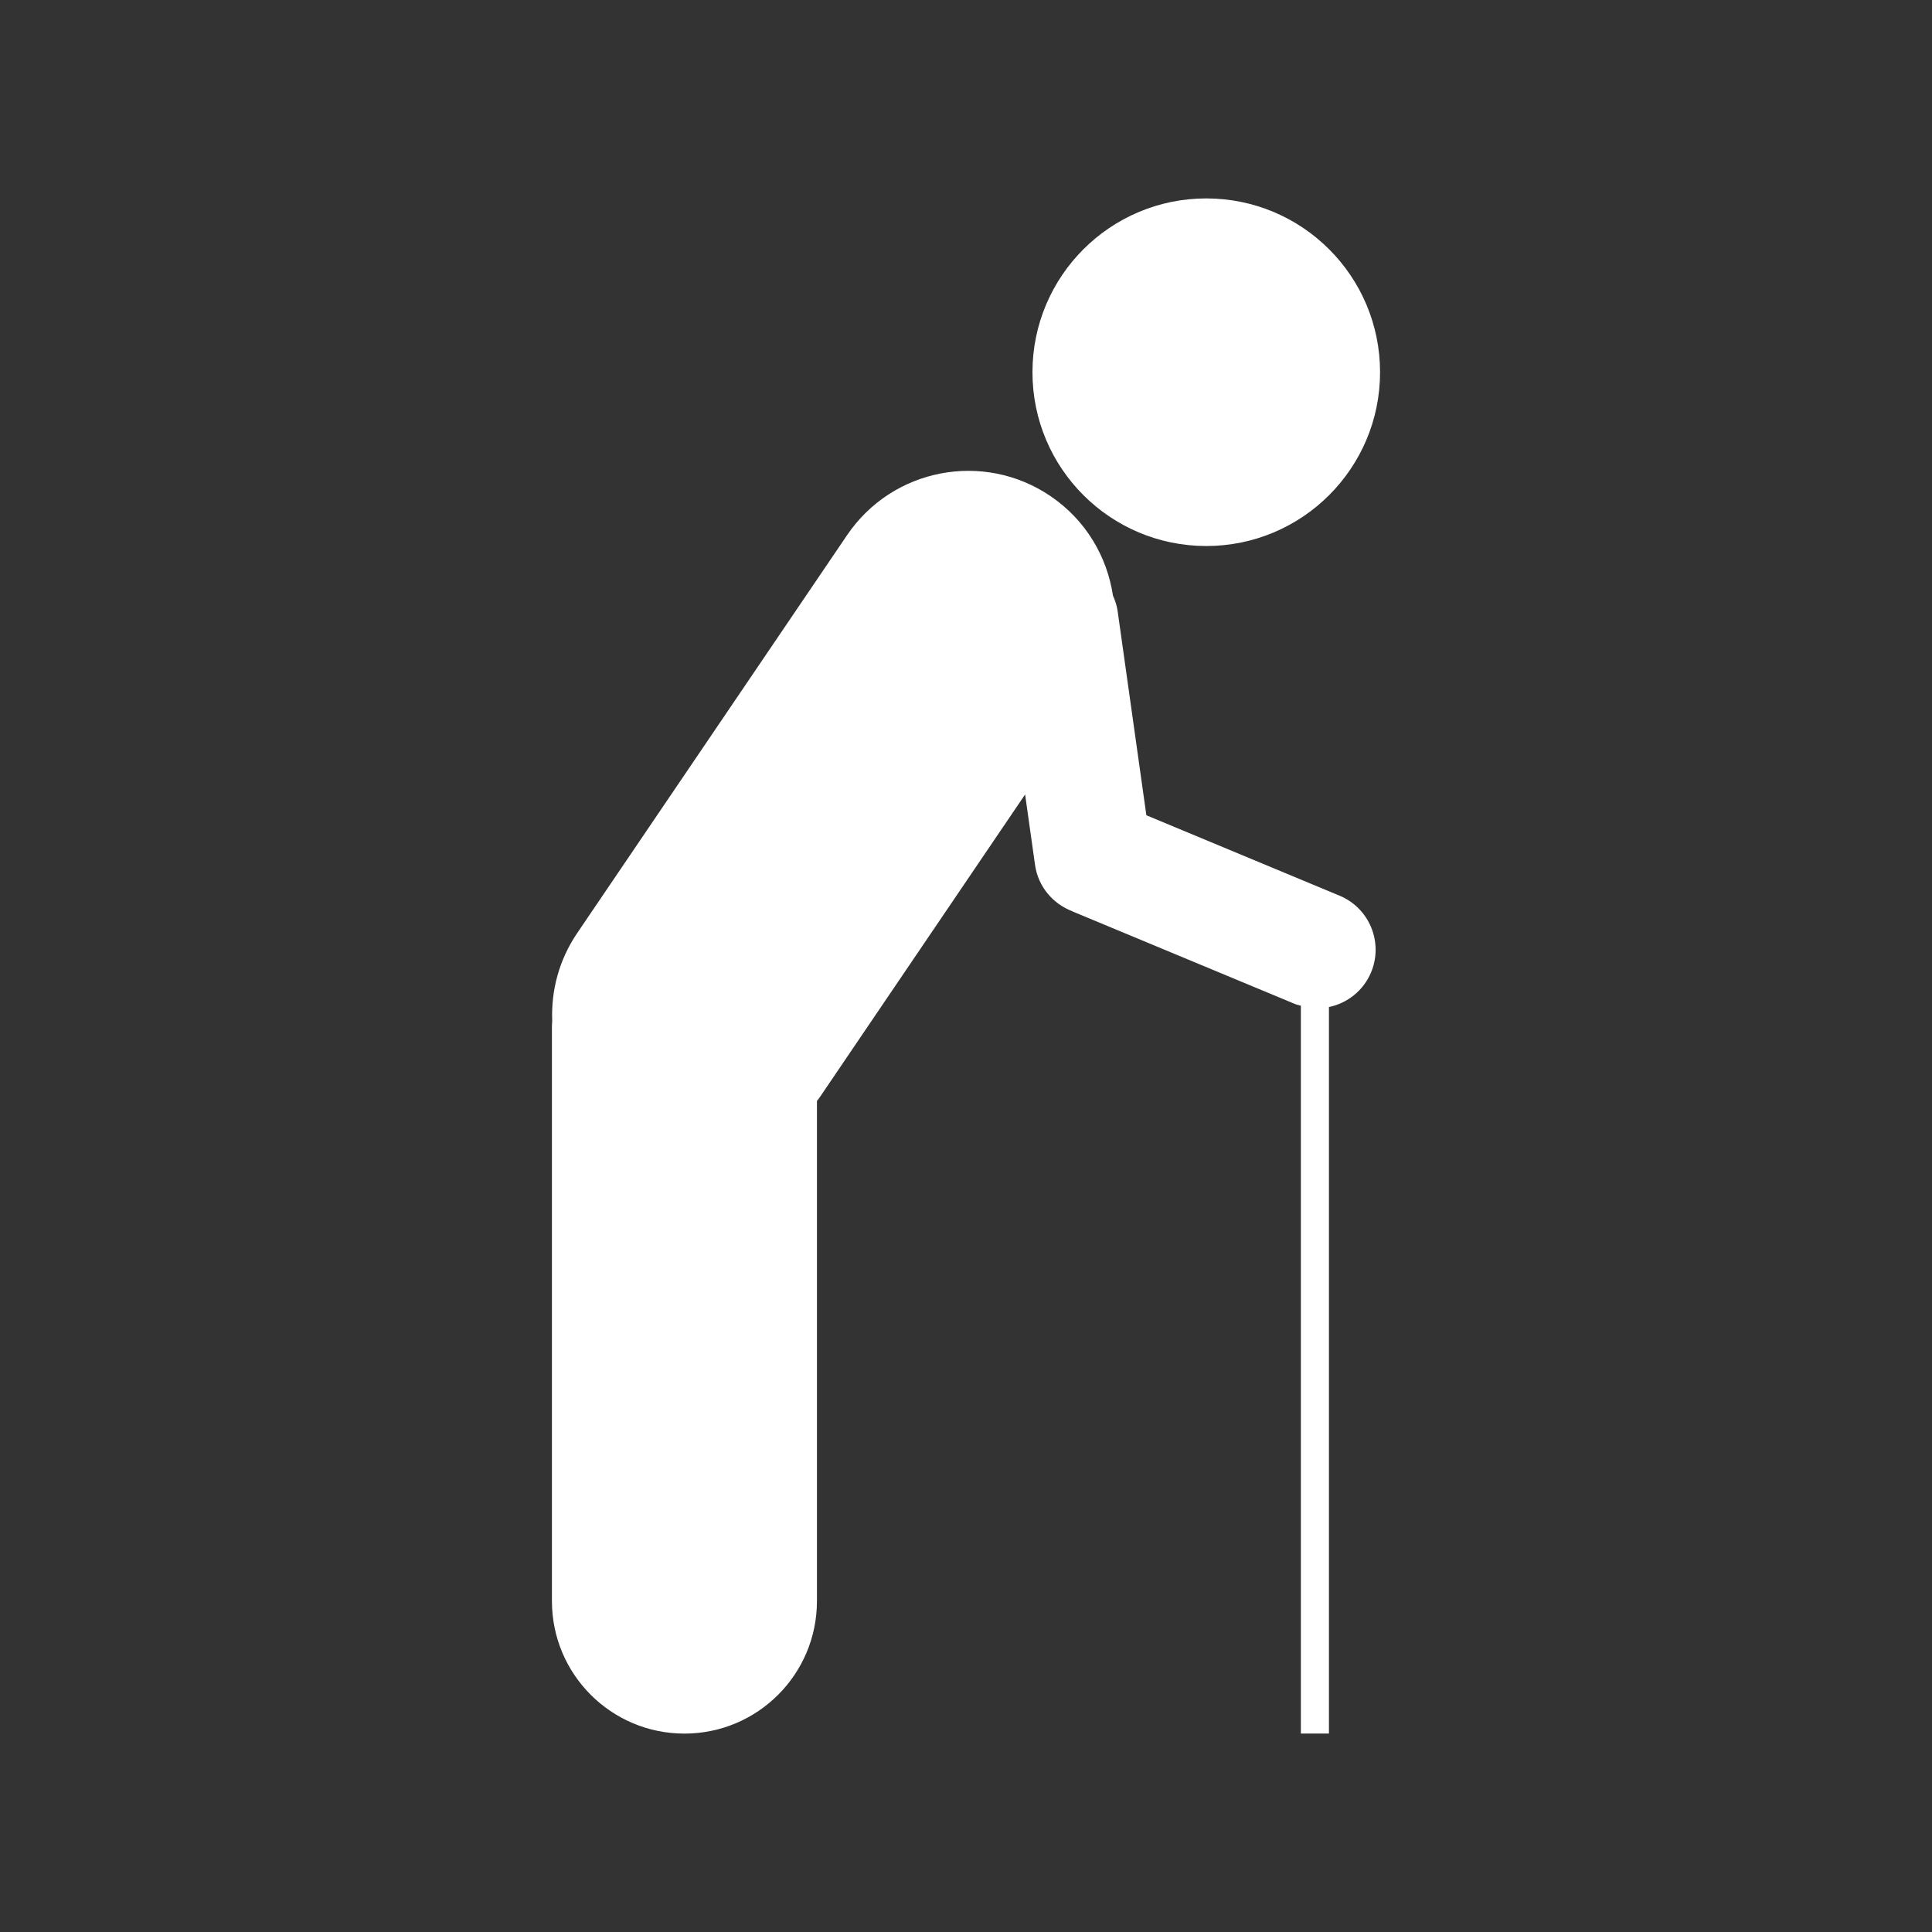
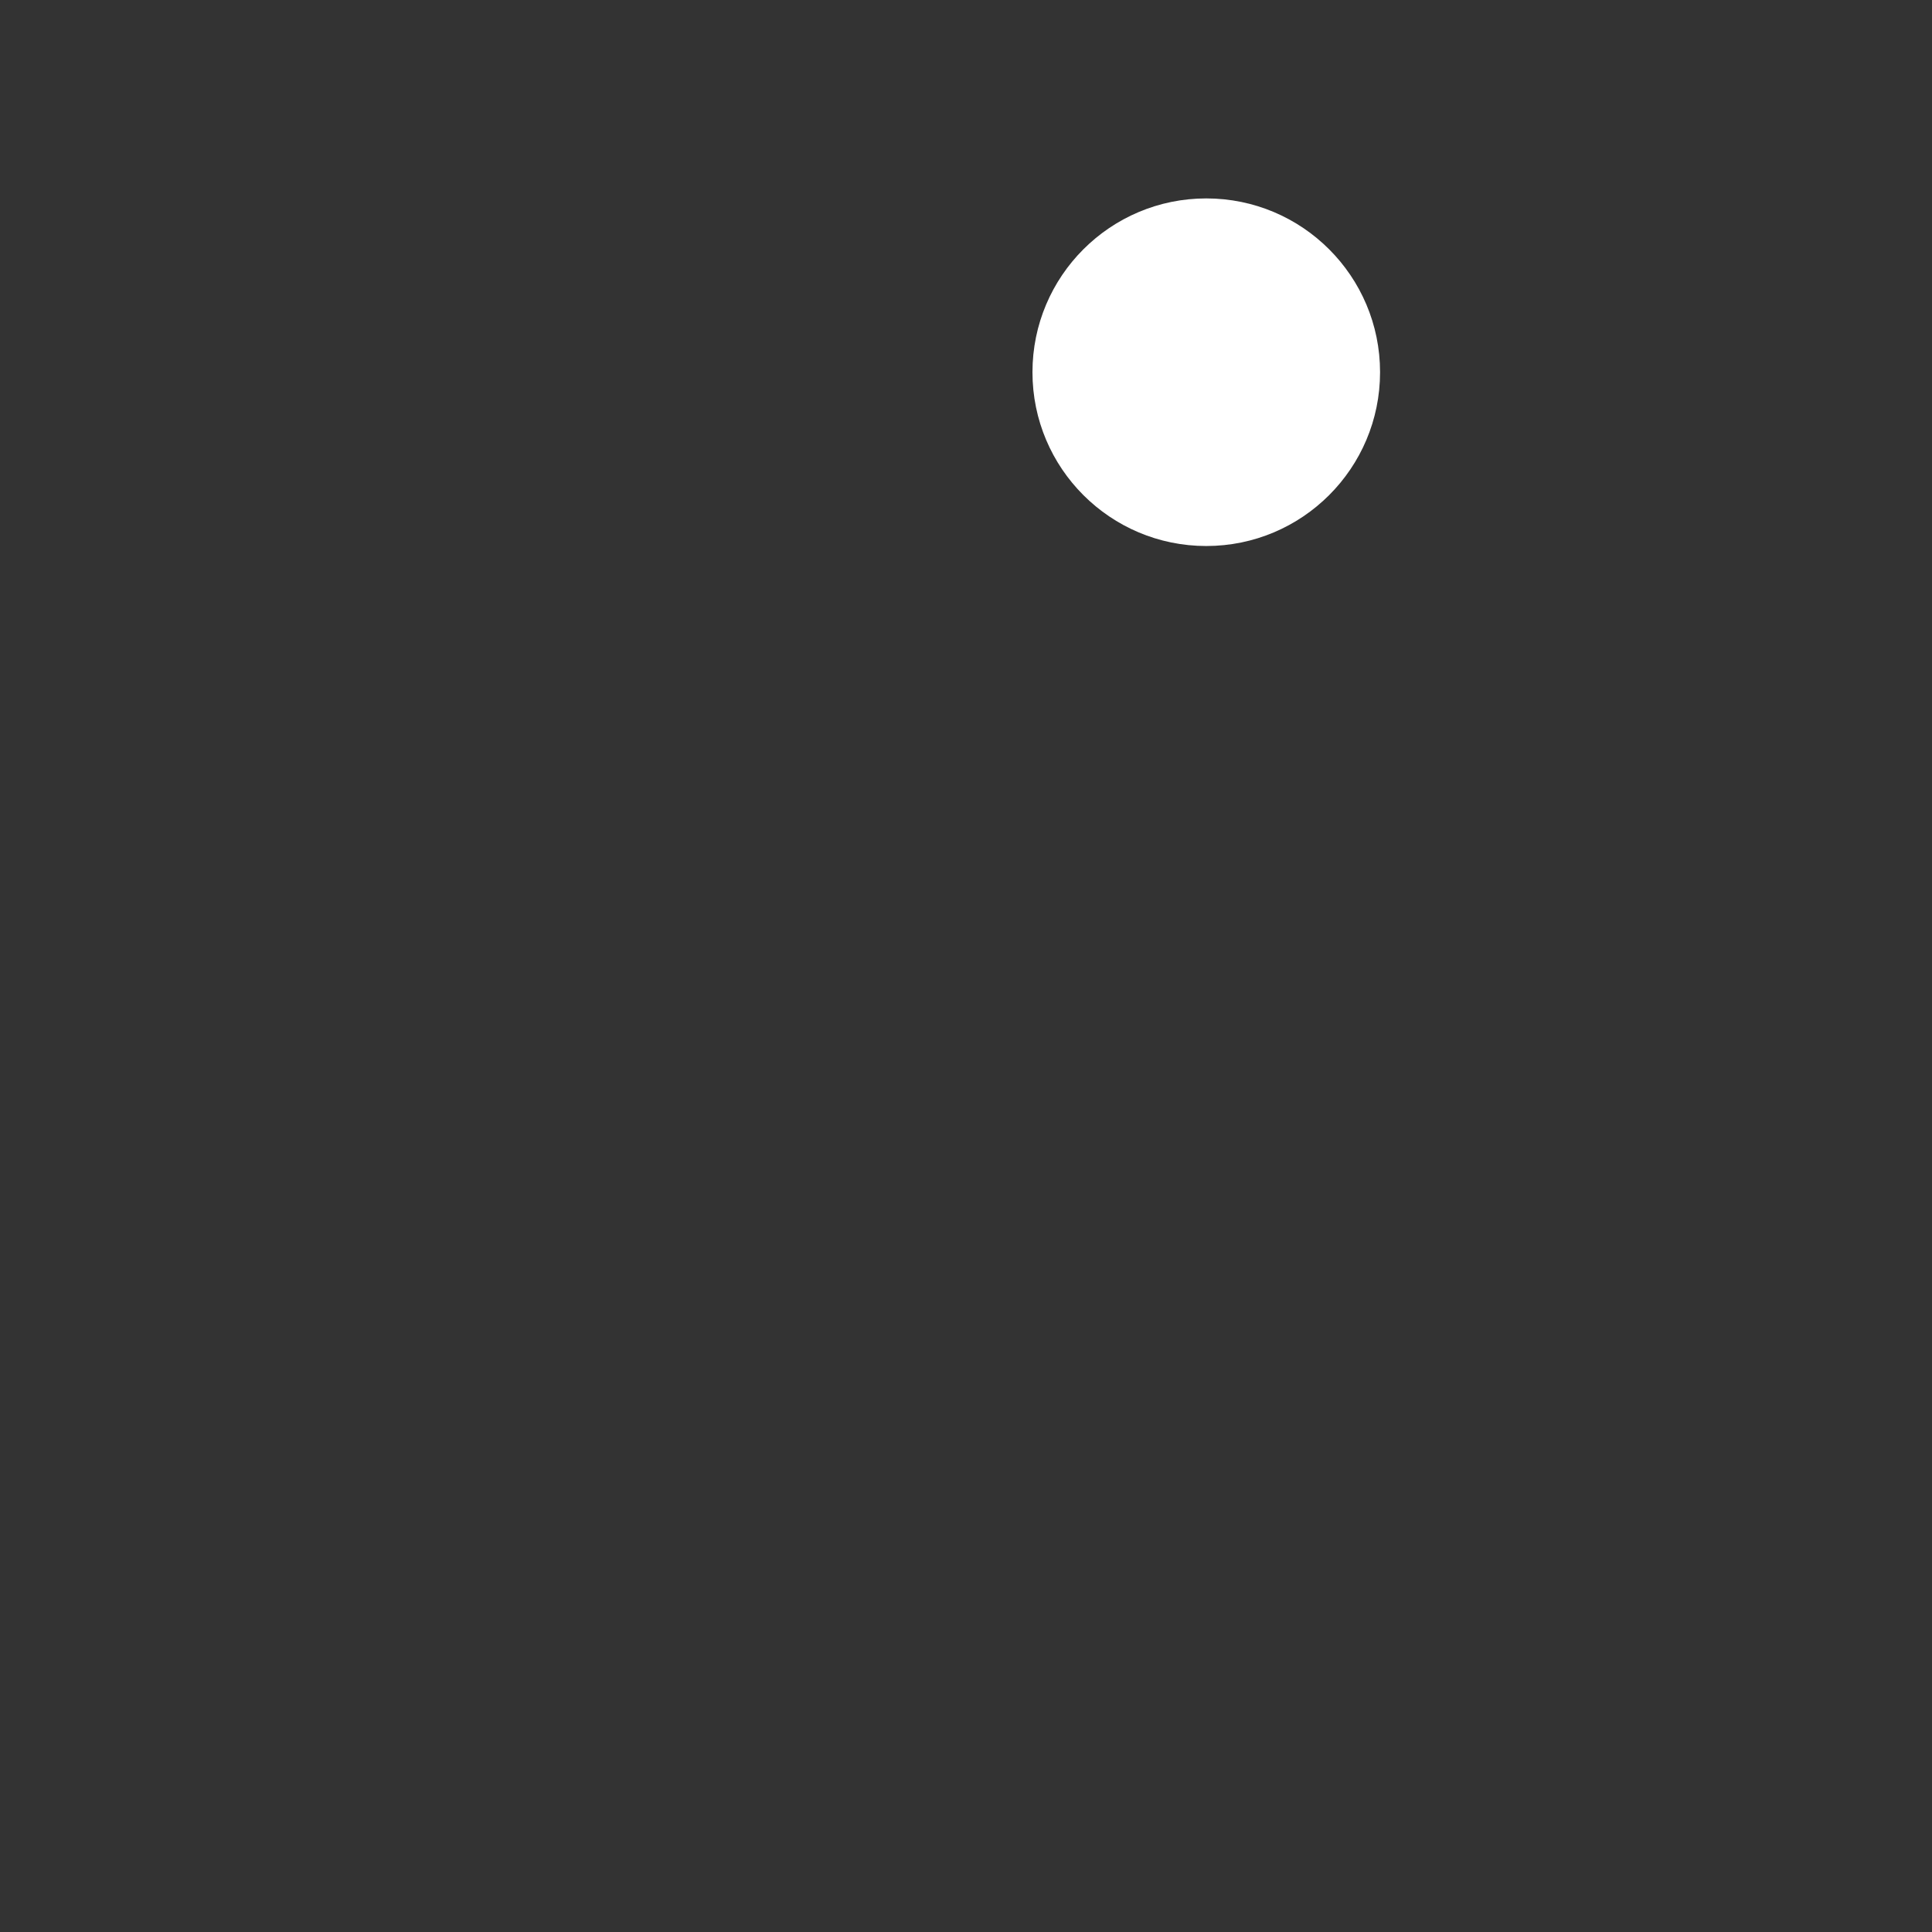
<svg xmlns="http://www.w3.org/2000/svg" width="1200pt" height="1200pt" version="1.1" viewBox="0 0 1200 1200">
  <rect x="0" y="0" width="1200" height="1200" fill="#333333" stroke="none" />
  <g fill="#fff">
    <path d="m857.18 231.19c0 59.621-48.332 107.95-107.95 107.95-59.617 0-107.95-48.332-107.95-107.95s48.332-107.95 107.95-107.95c59.621 0 107.95 48.332 107.95 107.95" />
-     <path d="m832.01 556.32-119.98-49.945-17.855-126.86c-0.492-3.422-1.57-6.574-2.902-9.59-3.637-24.238-16.906-46.945-38.797-61.789-41.578-28.199-98.137-17.34-126.34 24.254l-167.64 247.18c-11.328 16.703-16.246 35.809-15.504 54.539-0.047 1.152-0.18 2.258-0.18 3.422v356.94c0 45.457 36.84 82.297 82.297 82.297s82.309-36.84 82.309-82.297v-310.6c0.539-0.758 1.141-1.43 1.656-2.207l127.64-188.21 6.168 43.754c1.895 13.523 11.074 24.109 22.98 28.715 0.215 0.098 0.395 0.238 0.613 0.324l137.58 57.238c1.285 0.539 2.629 0.805 3.938 1.199v452.07h17.438v-451.26c11.363-2.363 21.395-10.094 26.195-21.613 7.703-18.551-1.059-39.852-19.621-47.566z" />
  </g>
</svg>